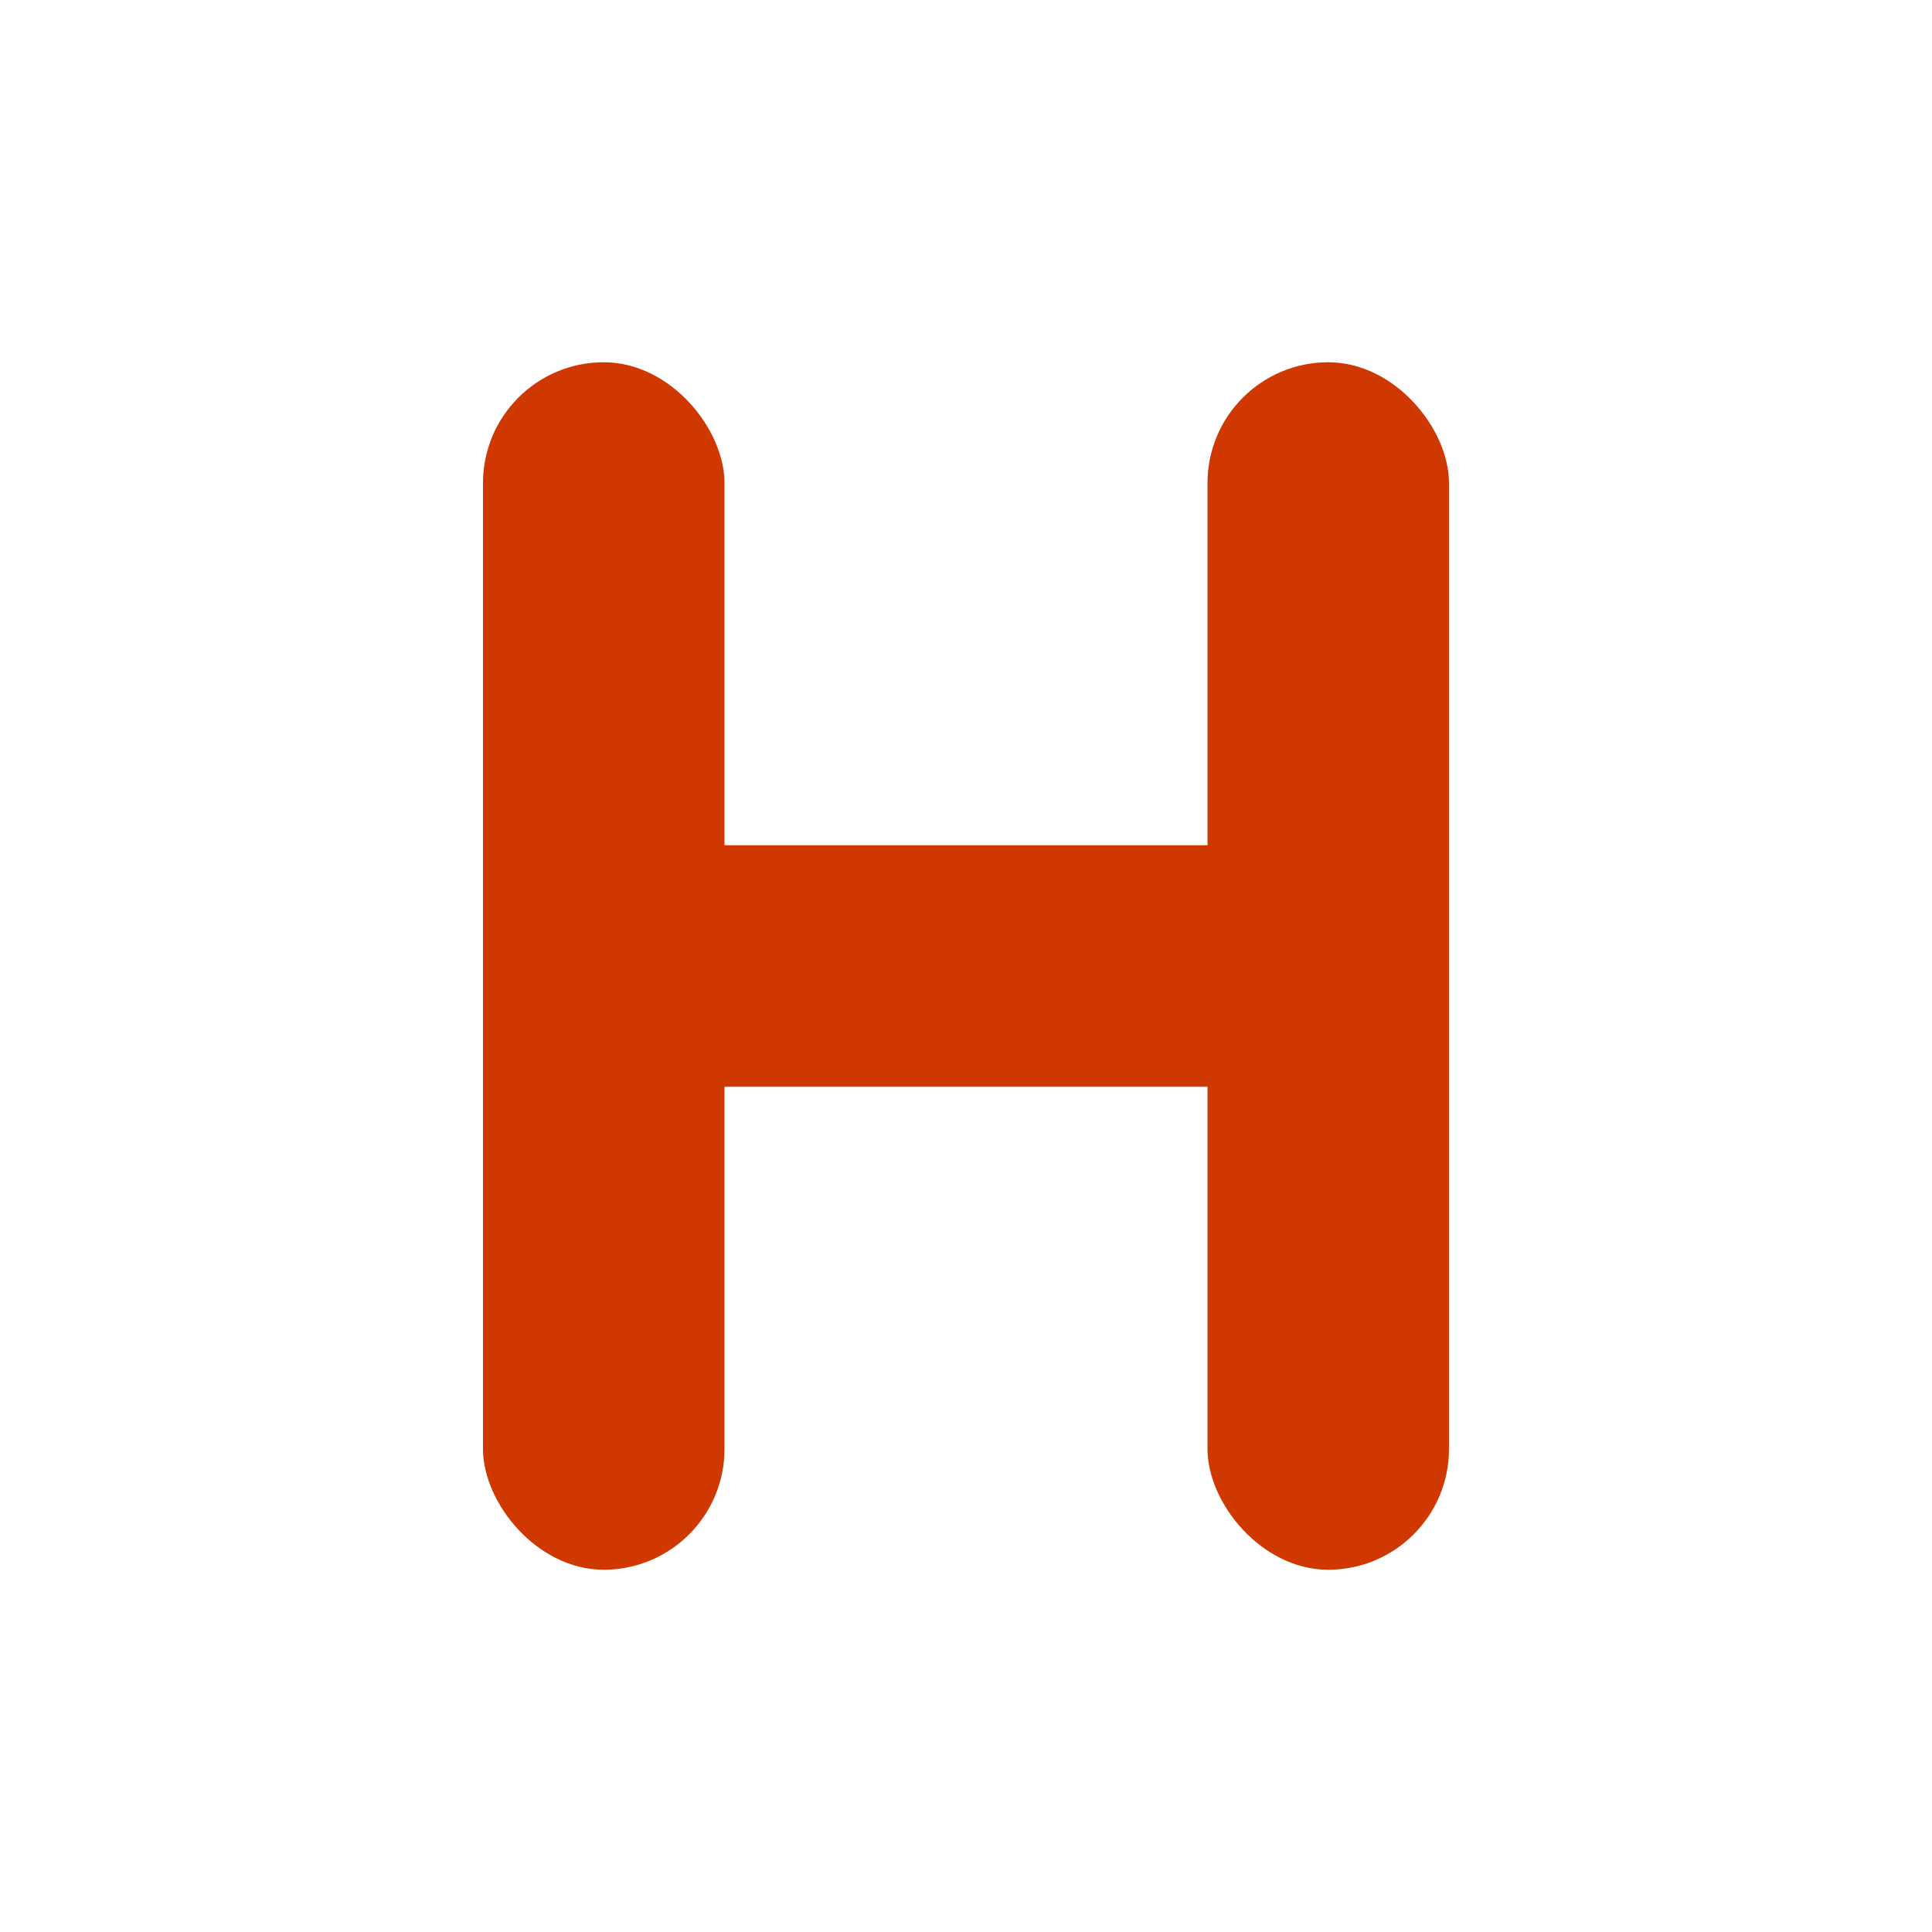
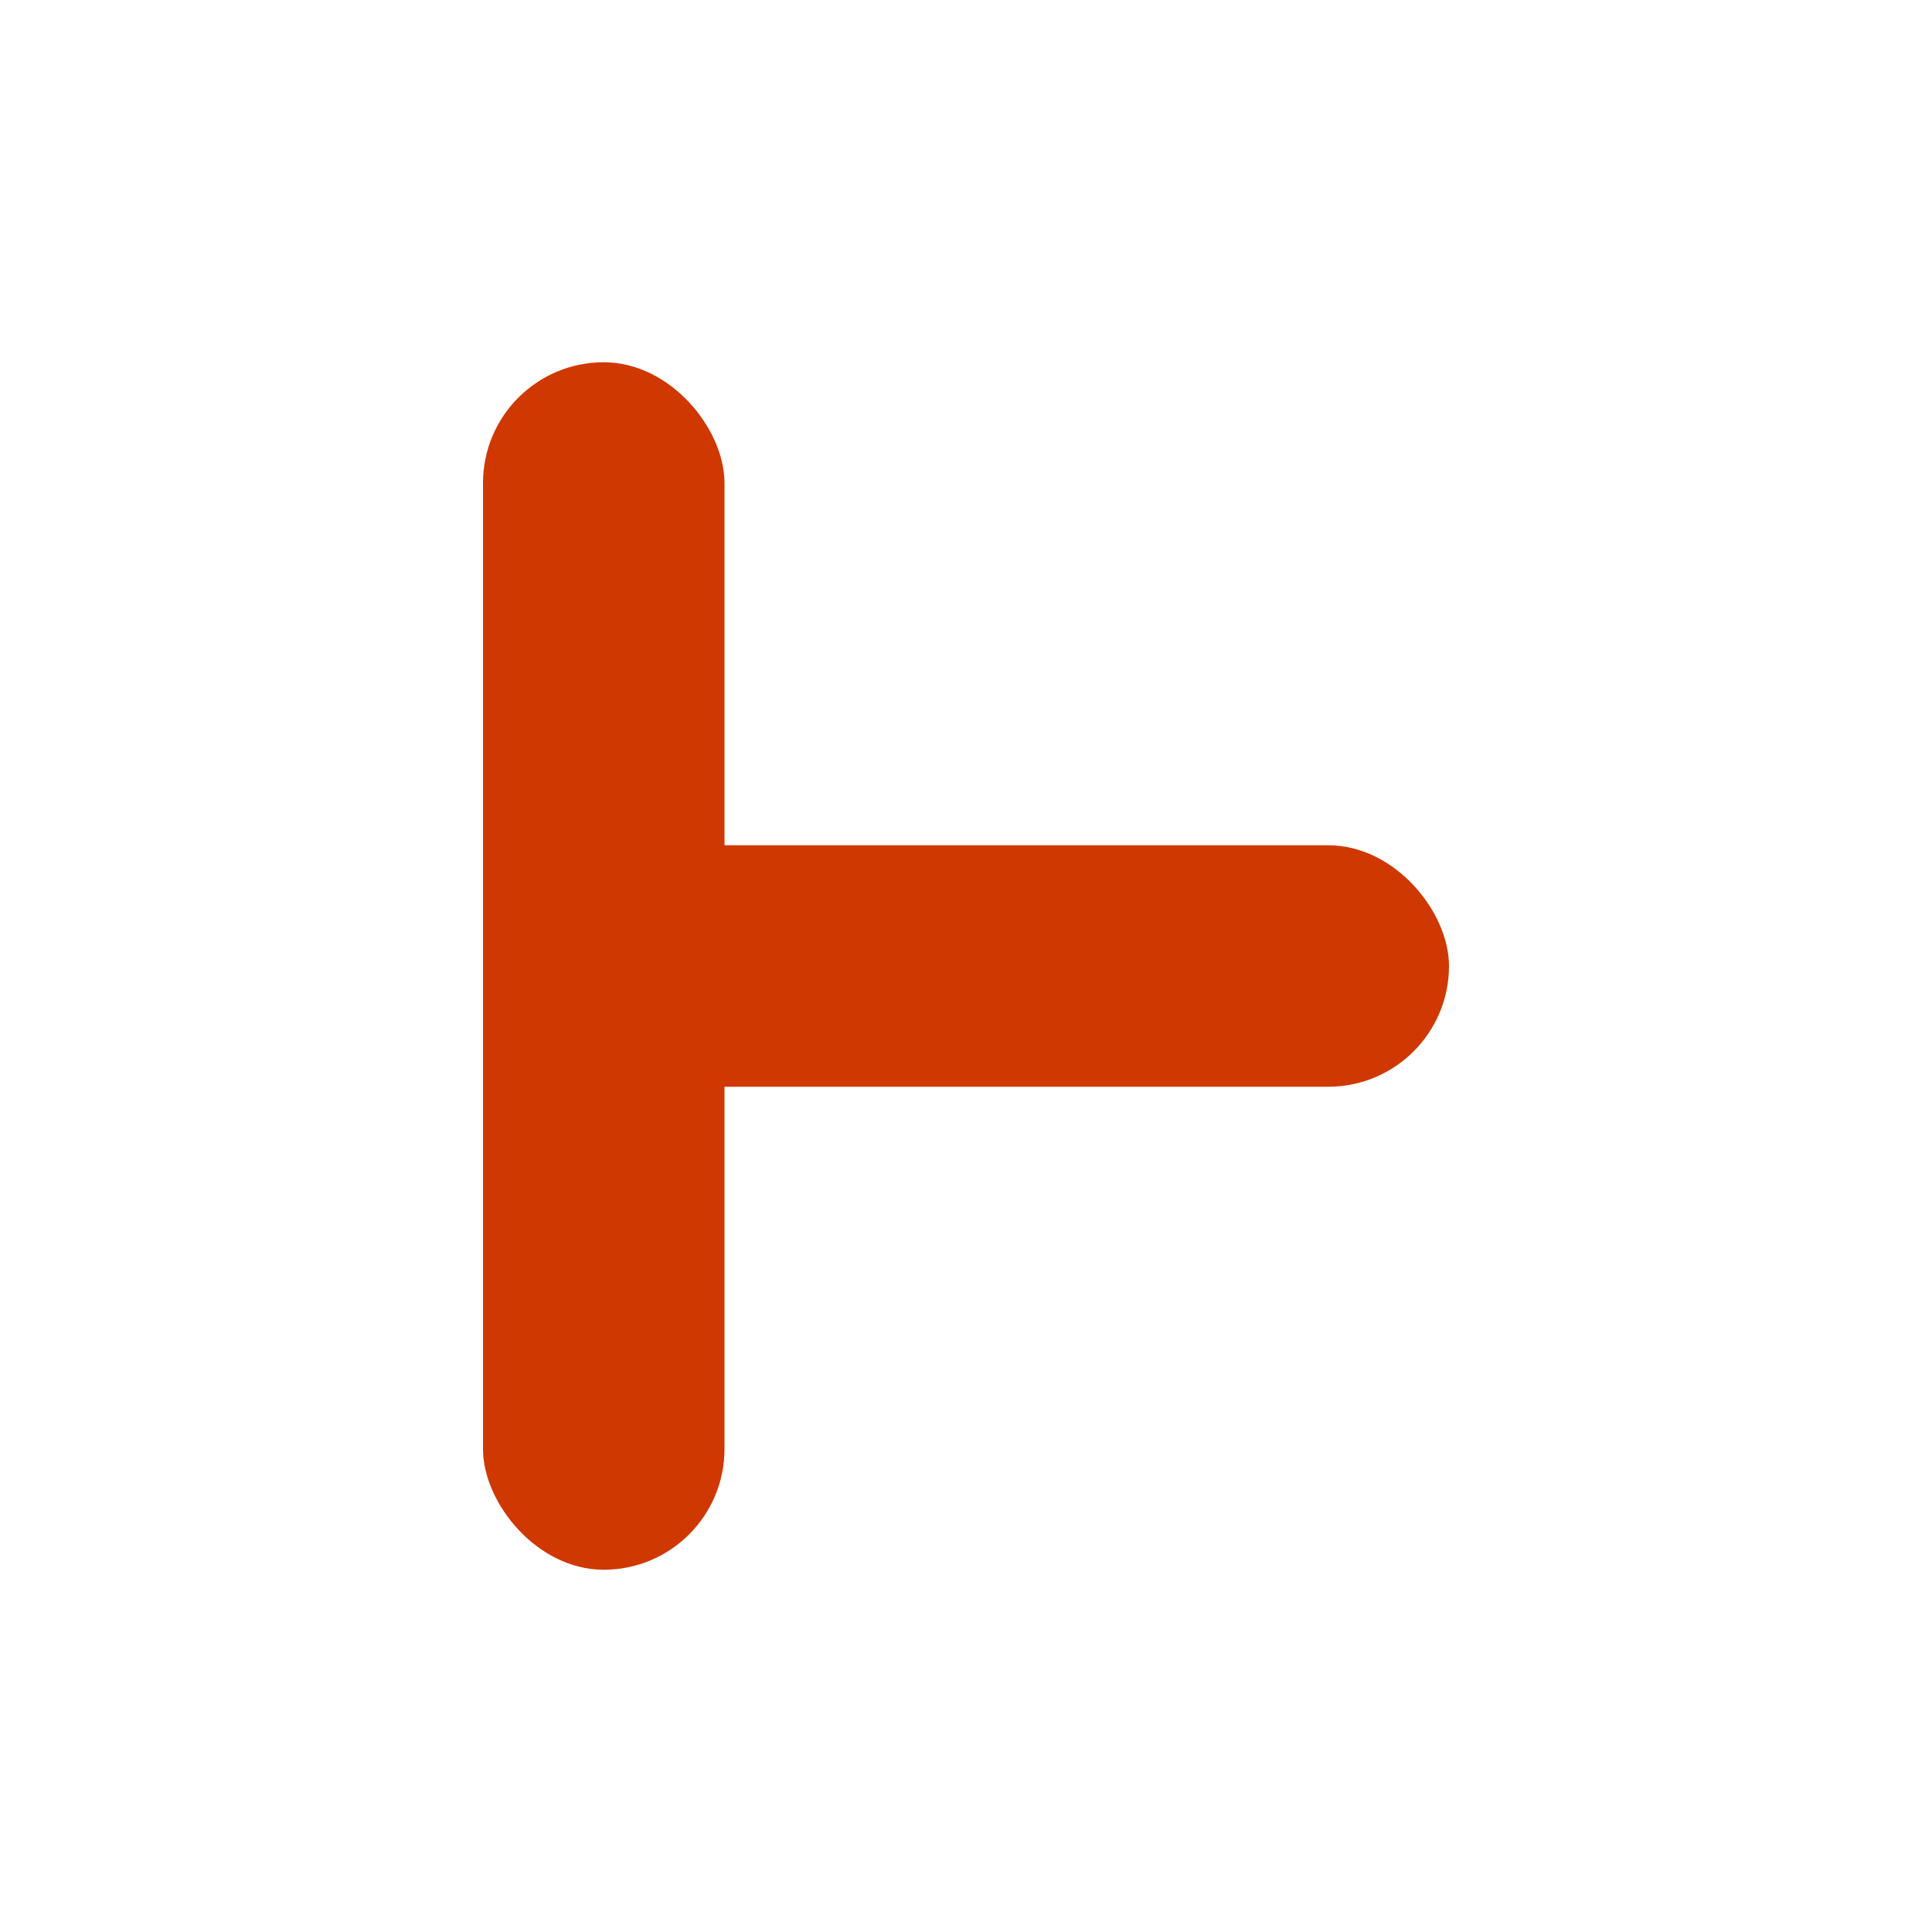
<svg xmlns="http://www.w3.org/2000/svg" width="64" height="64" viewBox="0 0 64 64">
  <g fill="#d03801">
    <rect x="16" y="12" width="8" height="40" rx="4" />
-     <rect x="40" y="12" width="8" height="40" rx="4" />
    <rect x="16" y="28" width="32" height="8" rx="4" />
  </g>
</svg>